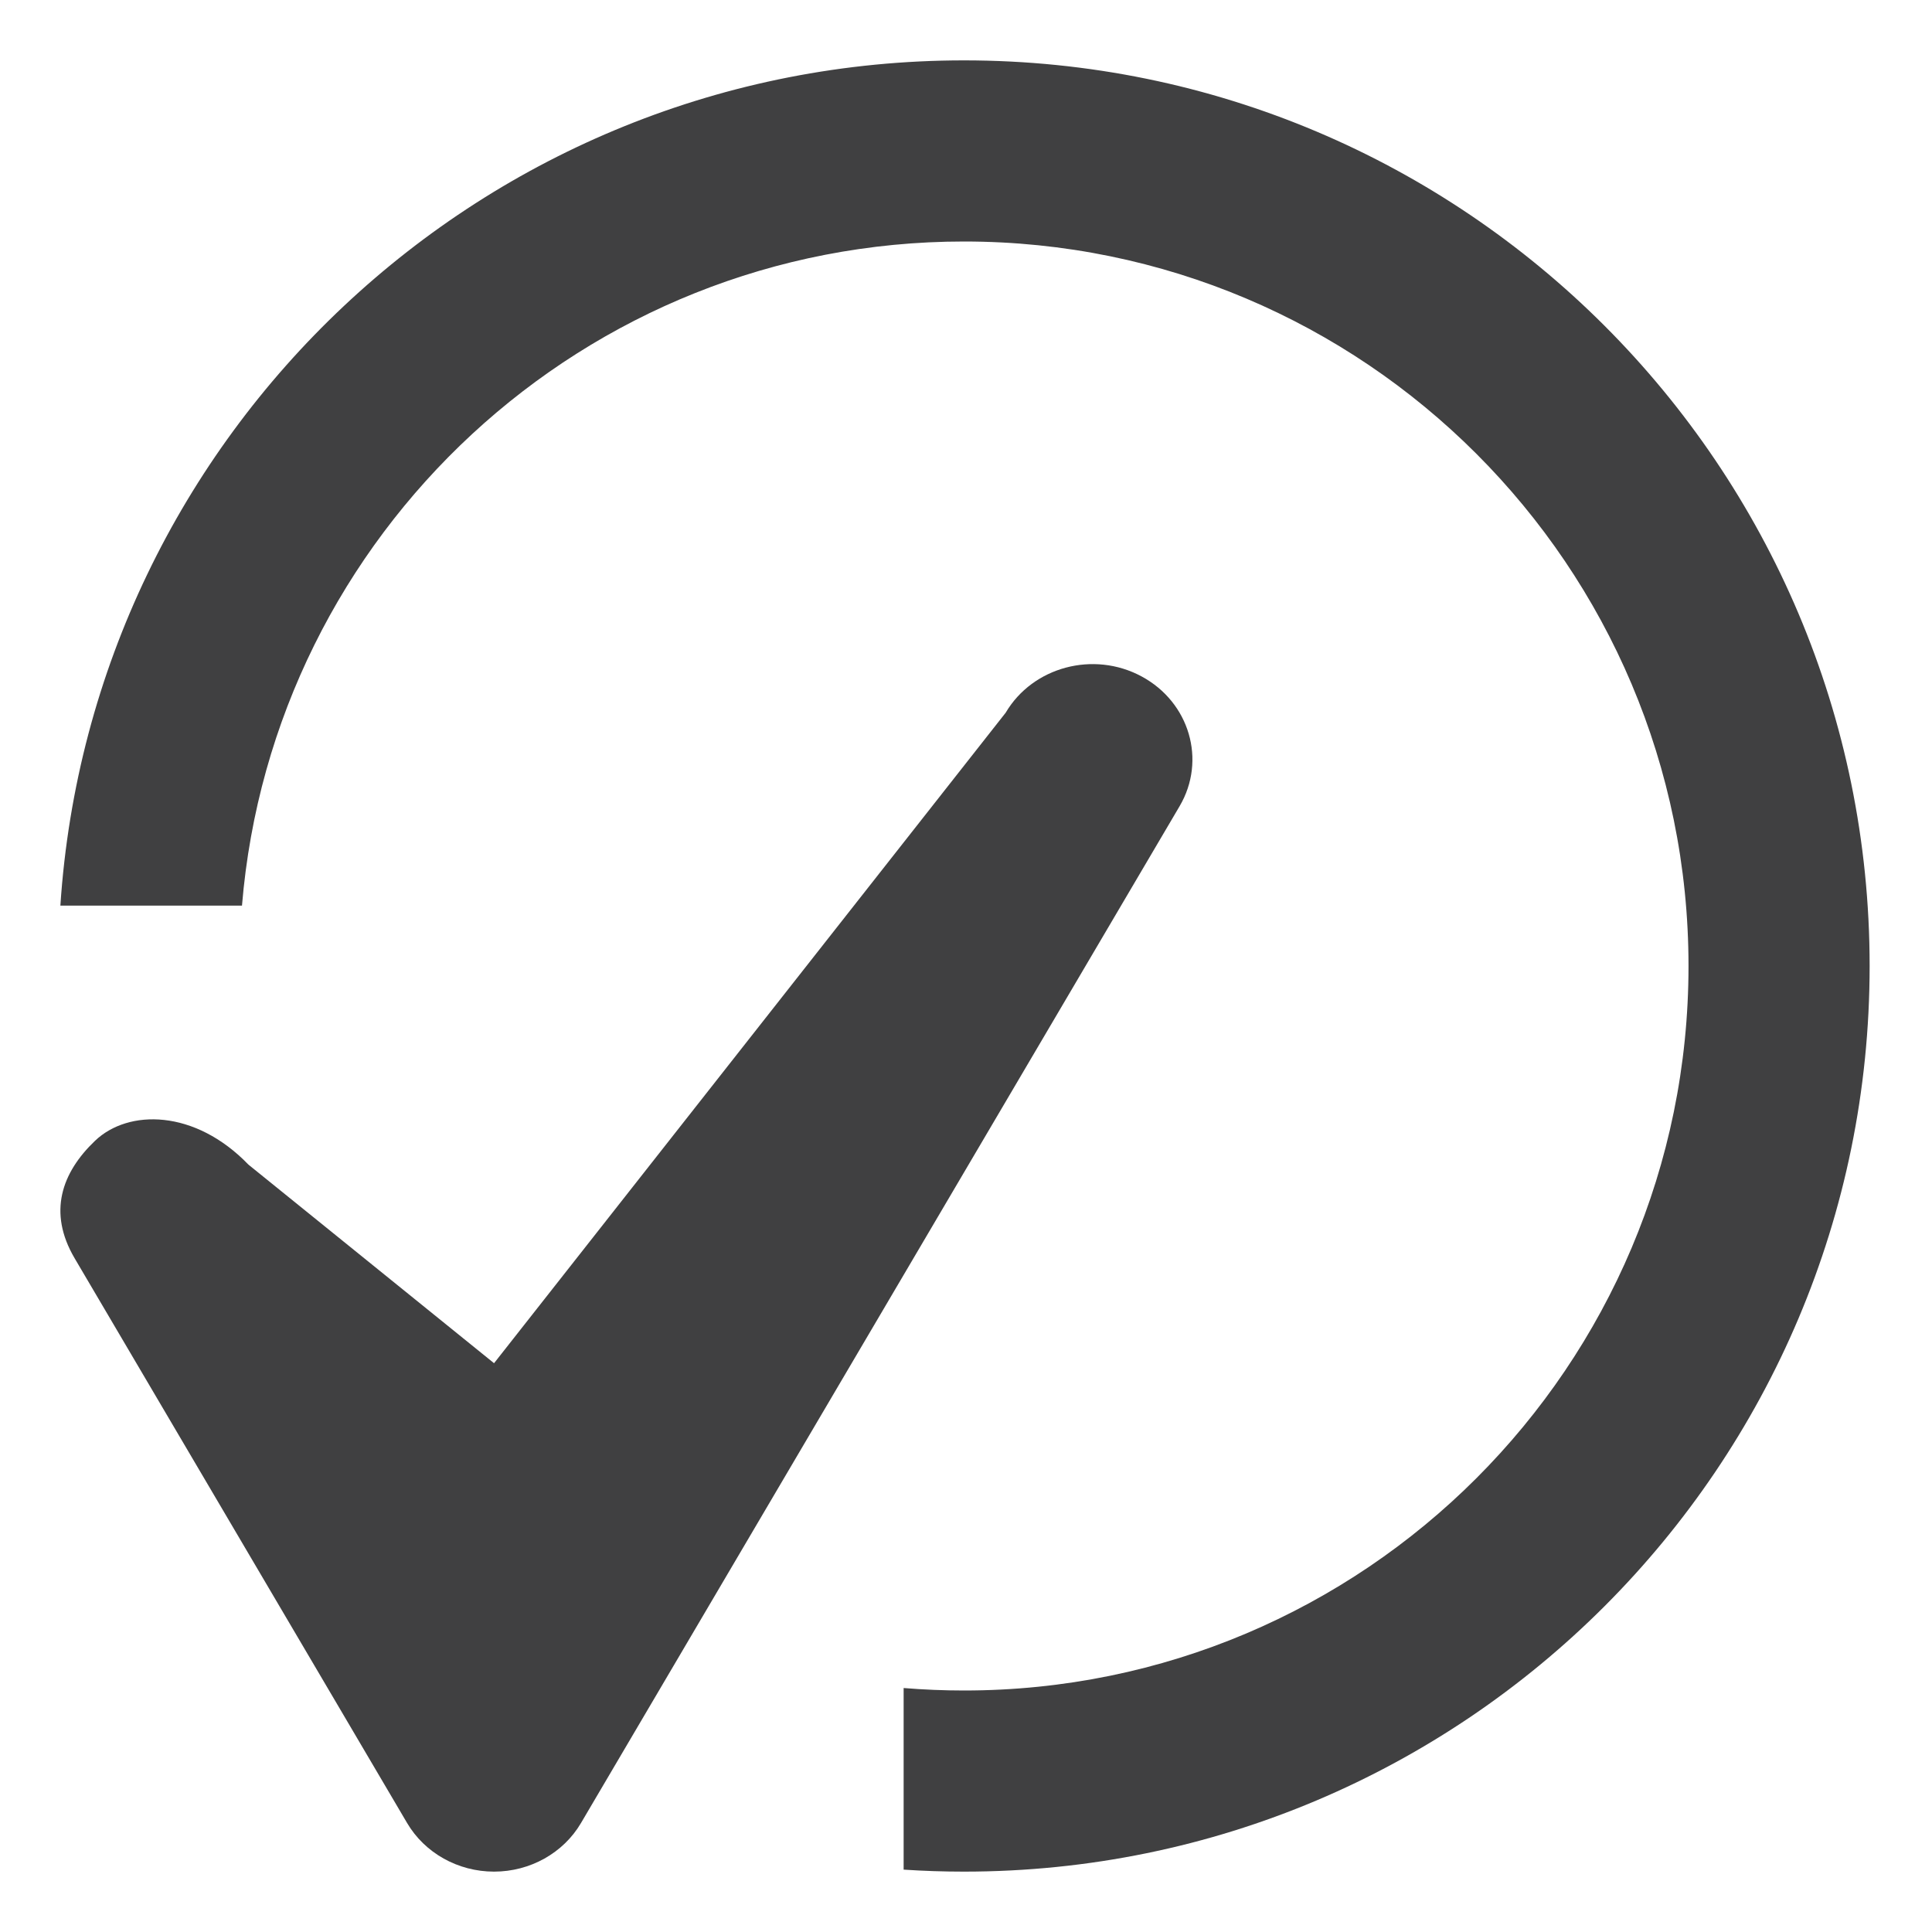
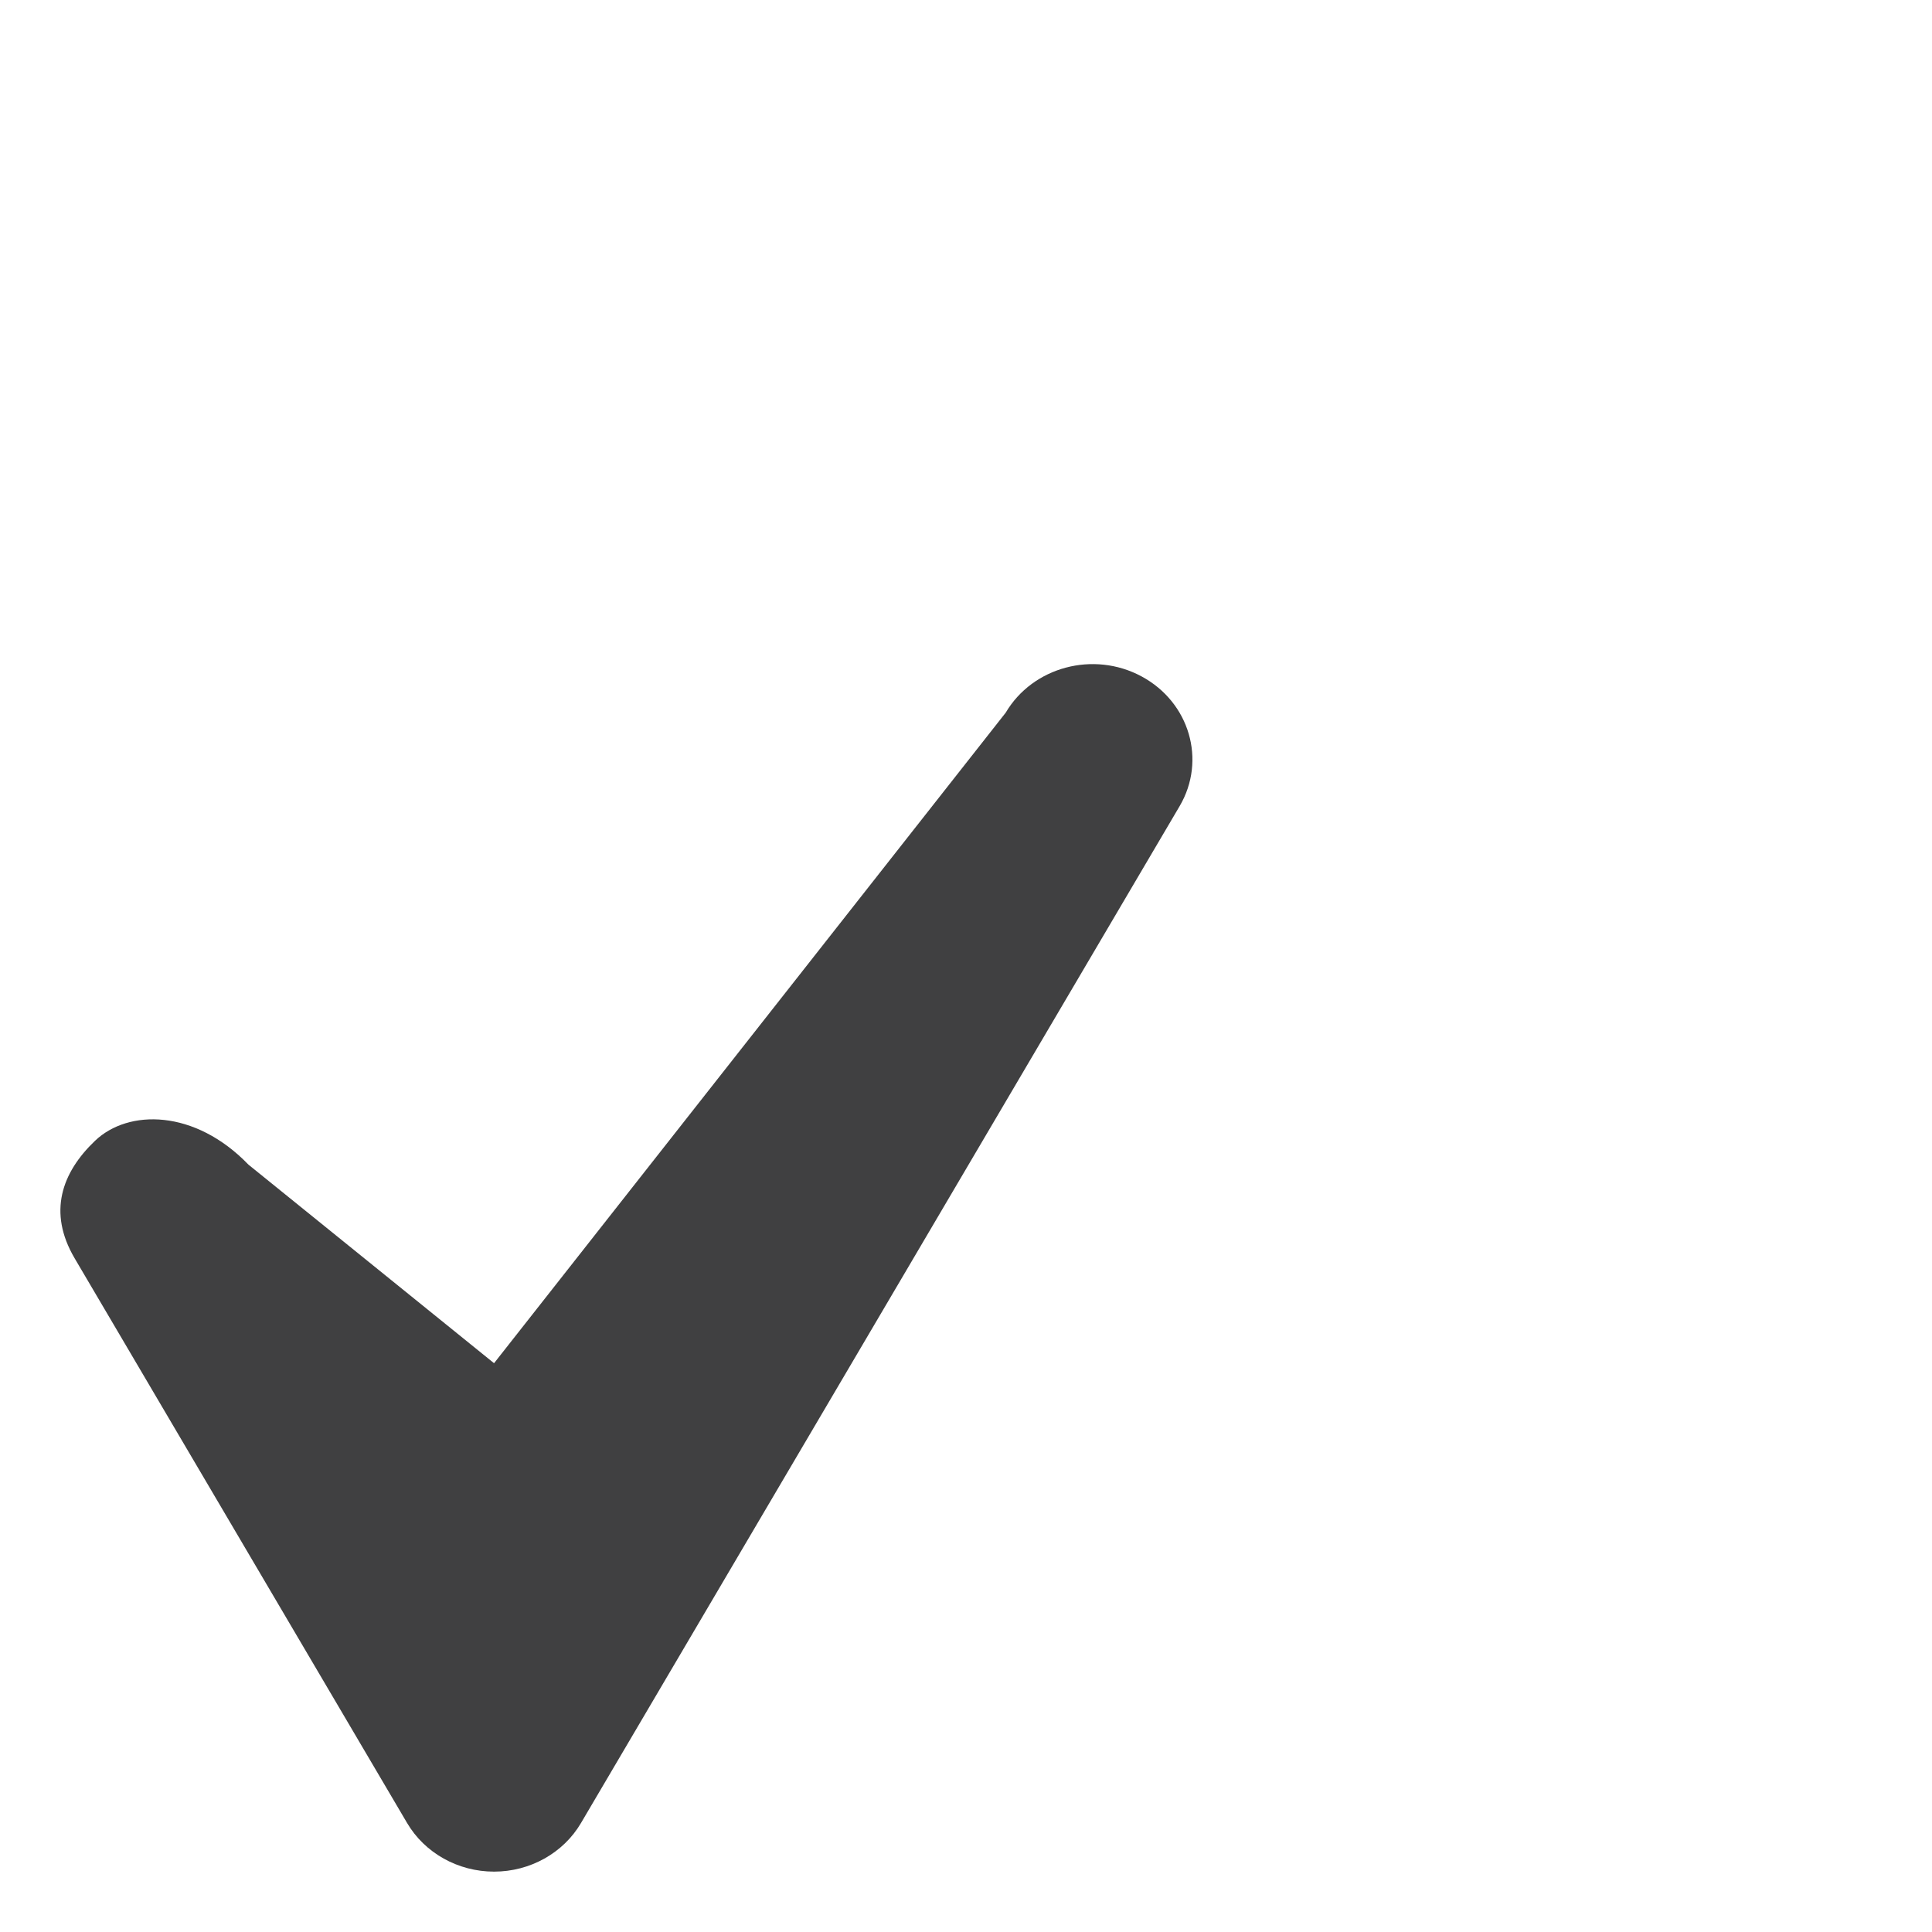
<svg xmlns="http://www.w3.org/2000/svg" width="32" height="32" viewBox="0 0 32 32" fill="none">
-   <path fill-rule="evenodd" clip-rule="evenodd" d="M27.967 16C27.967 22.627 22.595 28 15.967 28C15.63 28 15.297 27.986 14.967 27.959V30.967C15.298 30.989 15.631 31 15.967 31C24.252 31 30.967 24.284 30.967 16C30.967 7.716 24.252 1 15.967 1C8.019 1 1.515 7.182 1 15H4.008C4.516 8.84 9.677 4 15.967 4C22.595 4 27.967 9.373 27.967 16Z" fill="#404041" />
  <path fill-rule="evenodd" clip-rule="evenodd" d="M18.907 11.203C19.703 11.631 19.985 12.593 19.538 13.353L9.623 30.195C9.331 30.692 8.78 31 8.183 31C7.586 31 7.036 30.692 6.743 30.195L1.235 20.839C0.788 20.078 1.023 19.421 1.574 18.895C2.124 18.369 3.226 18.369 4.115 19.29L8.183 22.579L16.657 11.805C17.105 11.045 18.112 10.775 18.907 11.203Z" fill="#404041" />
</svg>